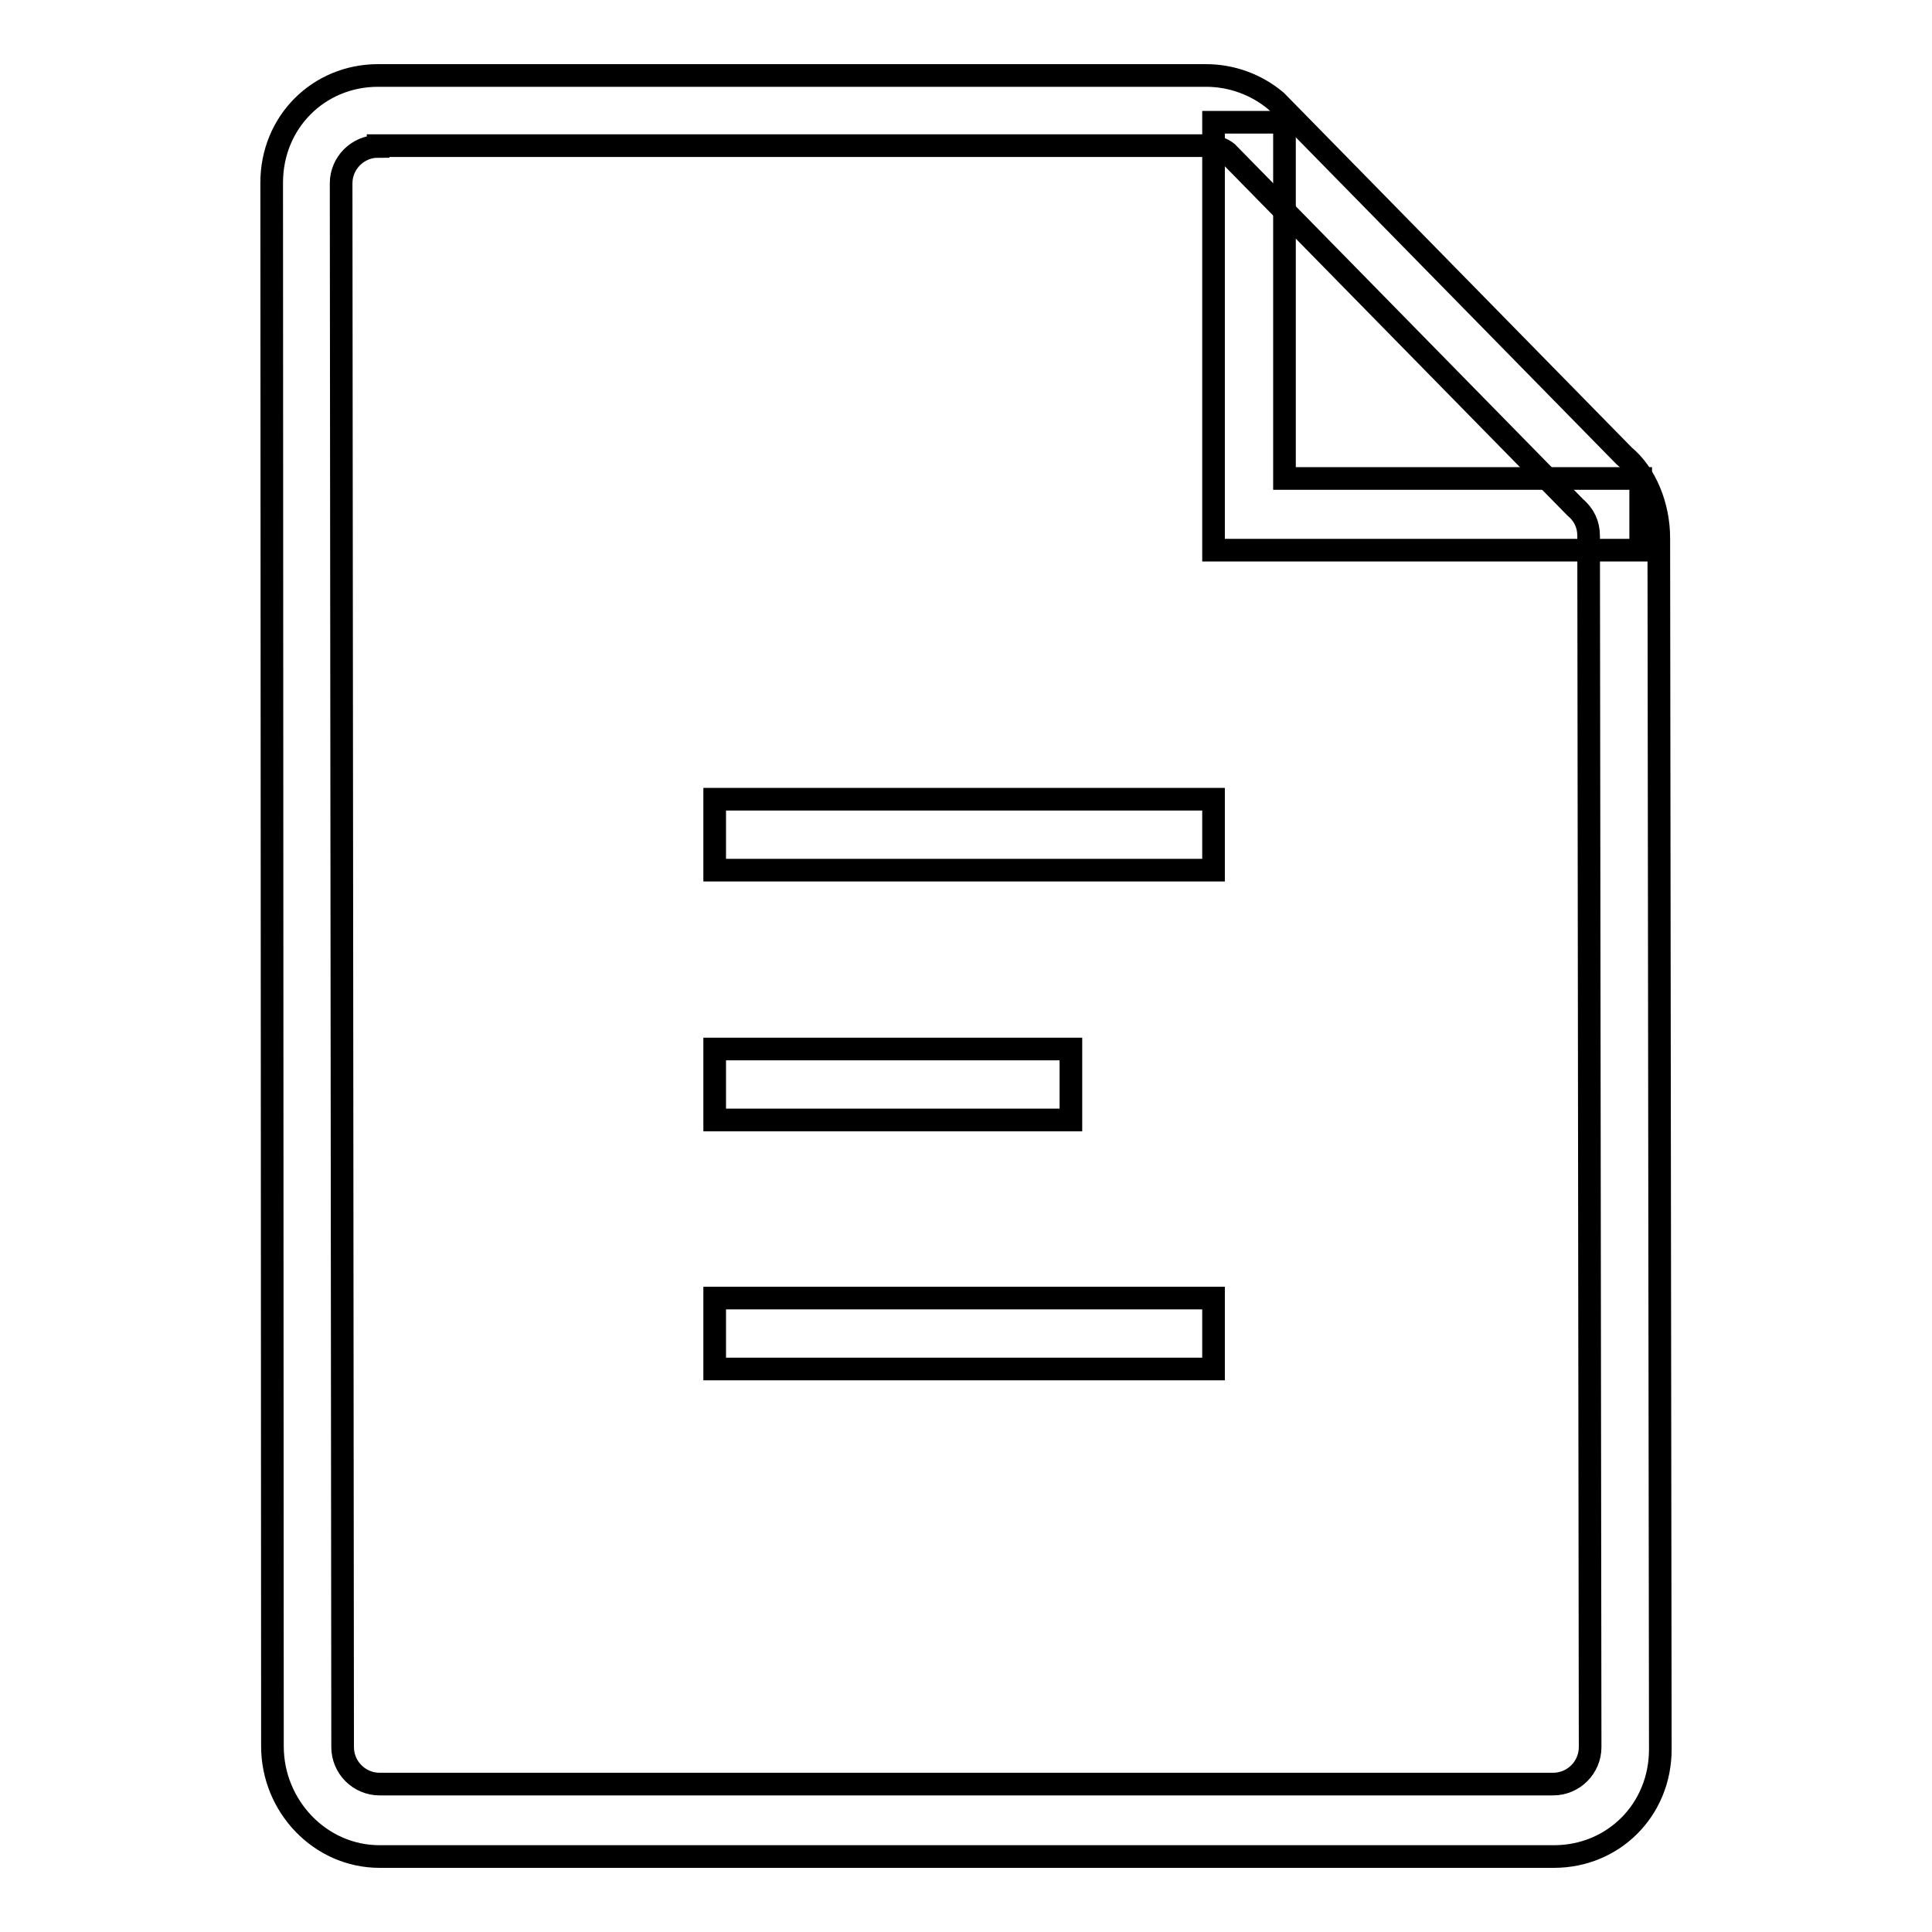
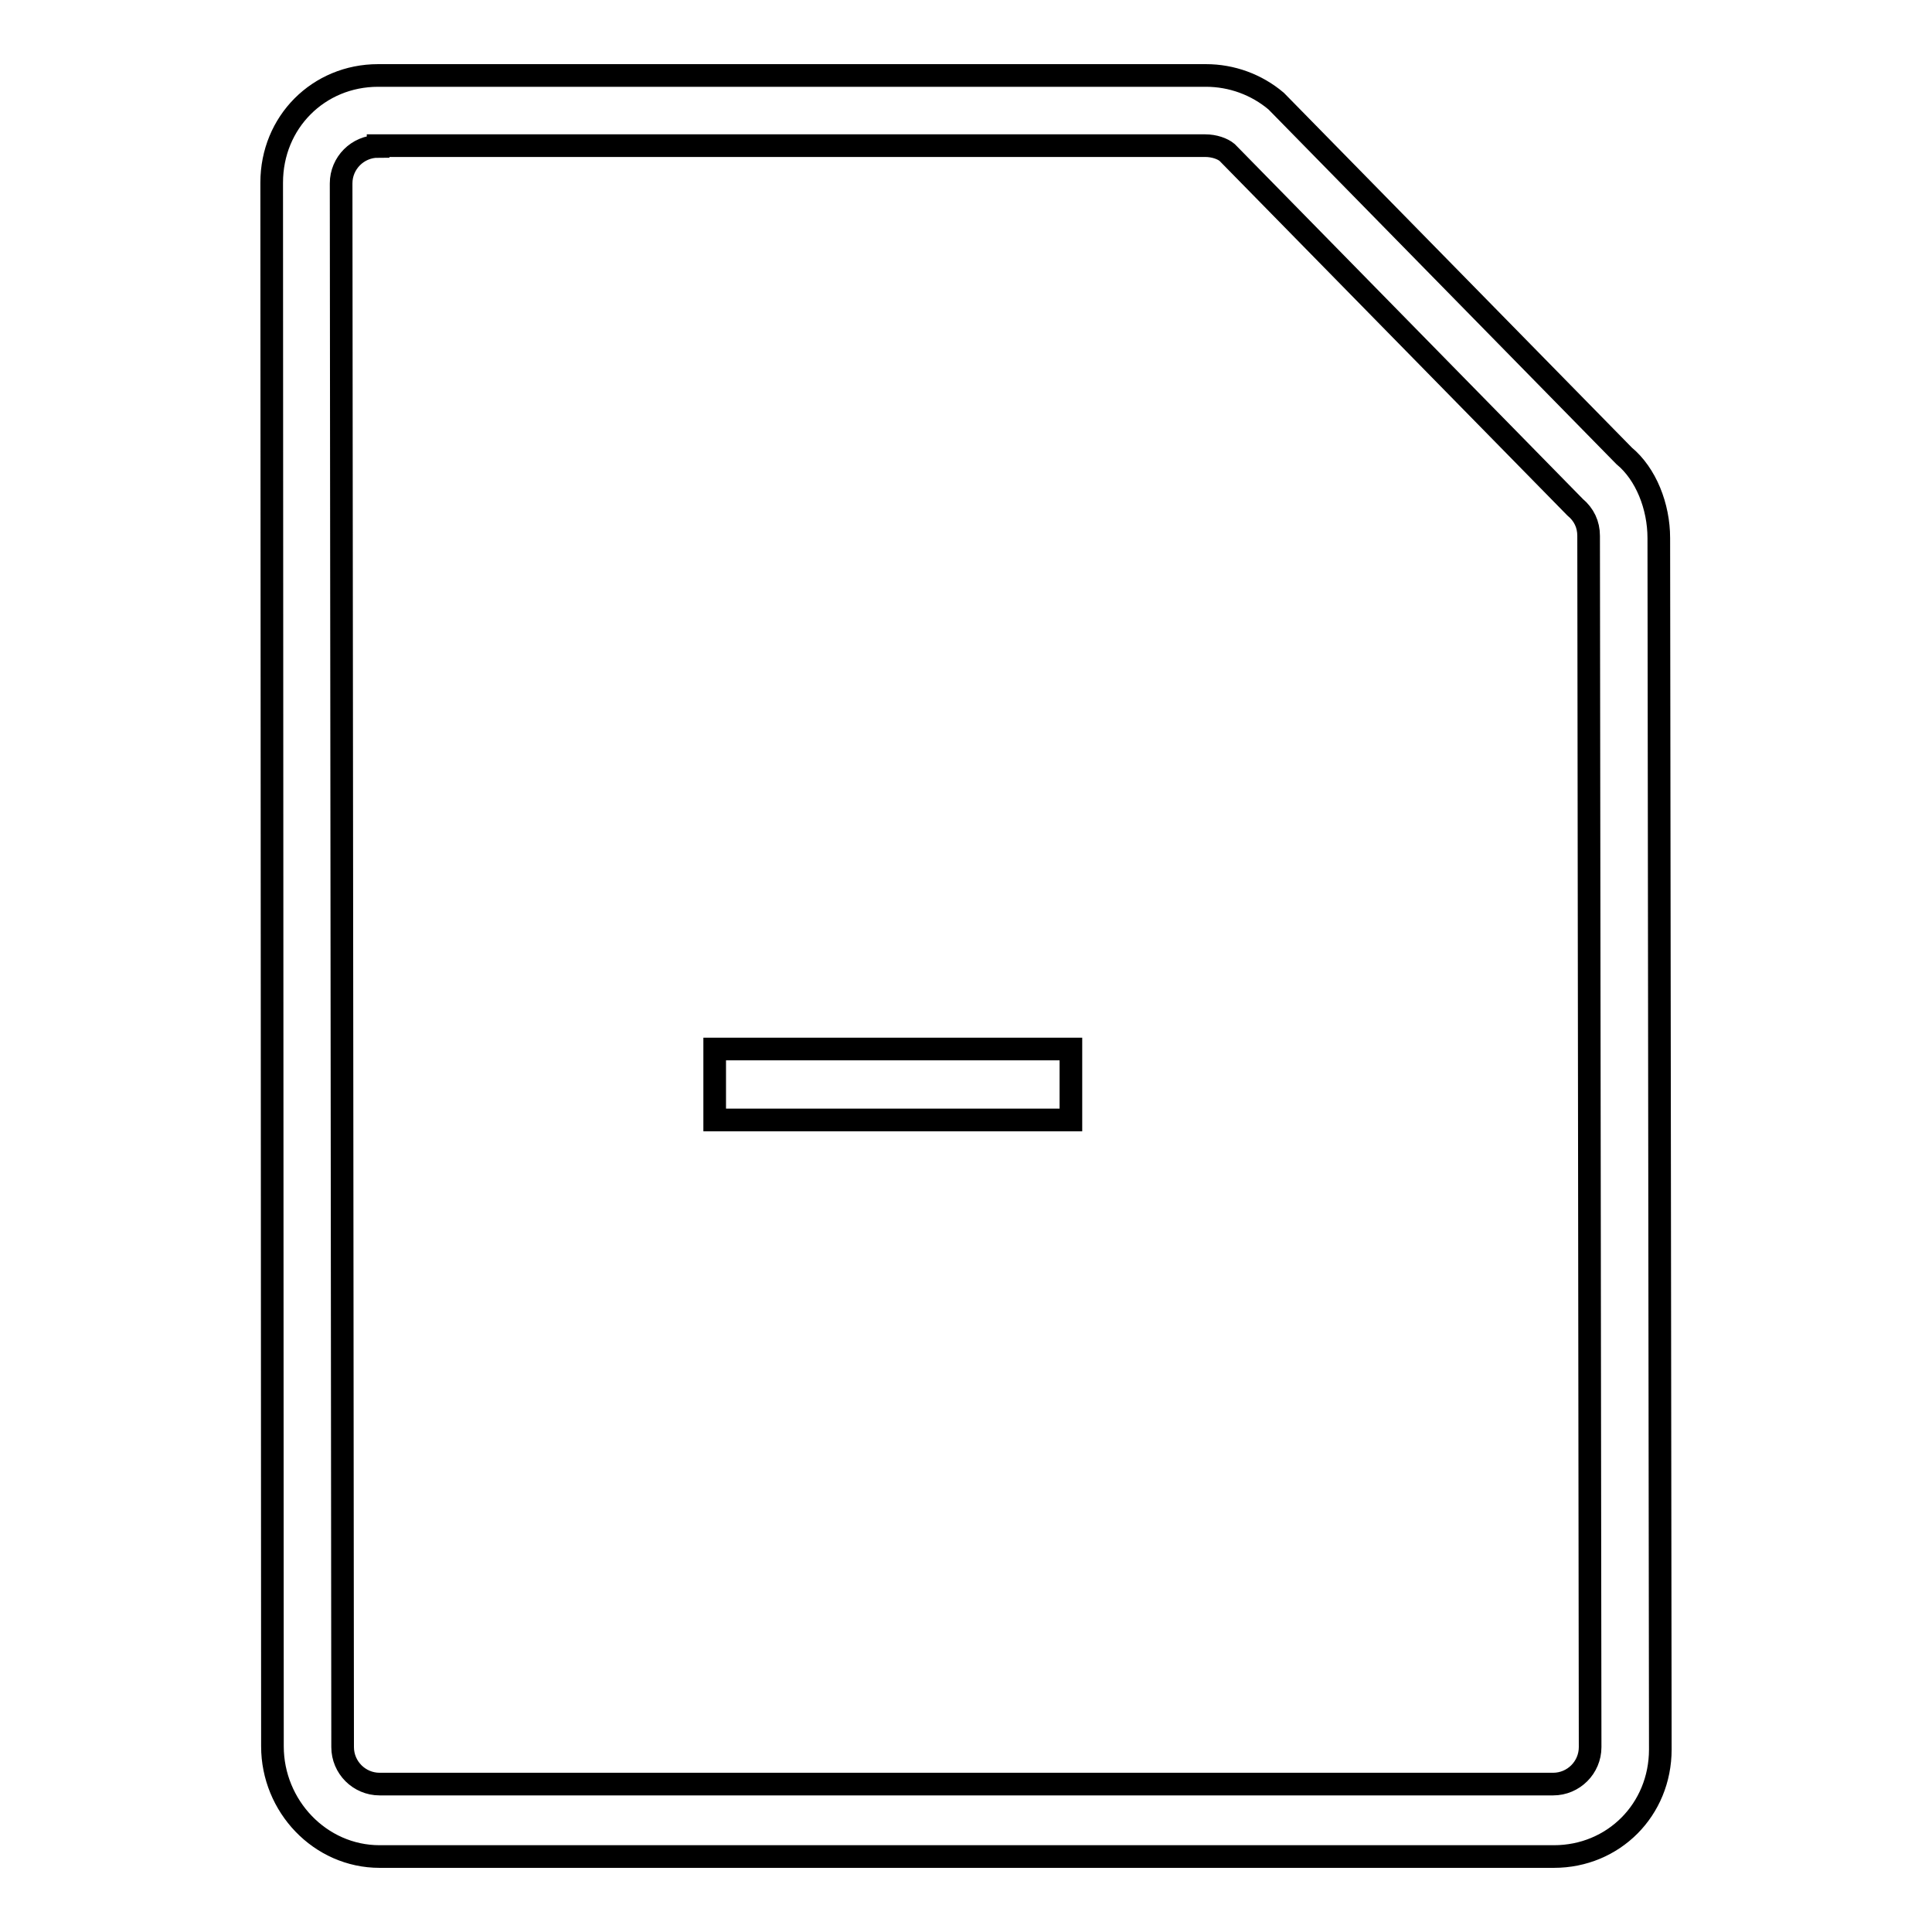
<svg xmlns="http://www.w3.org/2000/svg" version="1.1" x="0px" y="0px" viewBox="0 0 256 256" enable-background="new 0 0 256 256" xml:space="preserve">
  <g>
    <g>
-       <path stroke-width="3" fill-opacity="0" stroke="#000000" d="M94.7,139h47.2v9.4H94.7V139z" />
-       <path stroke-width="3" fill-opacity="0" stroke="#000000" d="M94.7,172h66.1v9.4H94.7V172z" />
-       <path stroke-width="3" fill-opacity="0" stroke="#000000" d="M94.7,105.9h66.1v9.4H94.7V105.9z" />
+       <path stroke-width="3" fill-opacity="0" stroke="#000000" d="M94.7,139h47.2v9.4H94.7z" />
      <path stroke-width="3" fill-opacity="0" stroke="#000000" d="M205.9,246H50.3c-7.9,0-14.2-6.7-14.2-14.6L36,24.2C36,16.2,42.2,10,50.1,10h109.7c3.4,0,6.7,1.2,9.3,3.4l46.1,47c2.9,2.4,4.6,6.7,4.6,10.9l0.2,160.5C220,239.8,213.8,246,205.9,246 M50.1,19.4c-2.7,0-4.9,2.2-4.9,4.9l0.2,207.2c0,2.7,2.2,4.9,4.9,4.9h155.5c2.7,0,4.9-2.2,4.9-4.9l-0.2-160.5c0-1.5-0.6-2.8-1.8-3.8l-46.1-47c-0.6-0.5-1.7-0.9-2.9-0.9H50.1L50.1,19.4z" />
-       <path stroke-width="3" fill-opacity="0" stroke="#000000" d="M217.4,72.9h-56.6V16.2h9.4v47.2h47.2V72.9z" />
    </g>
  </g>
</svg>